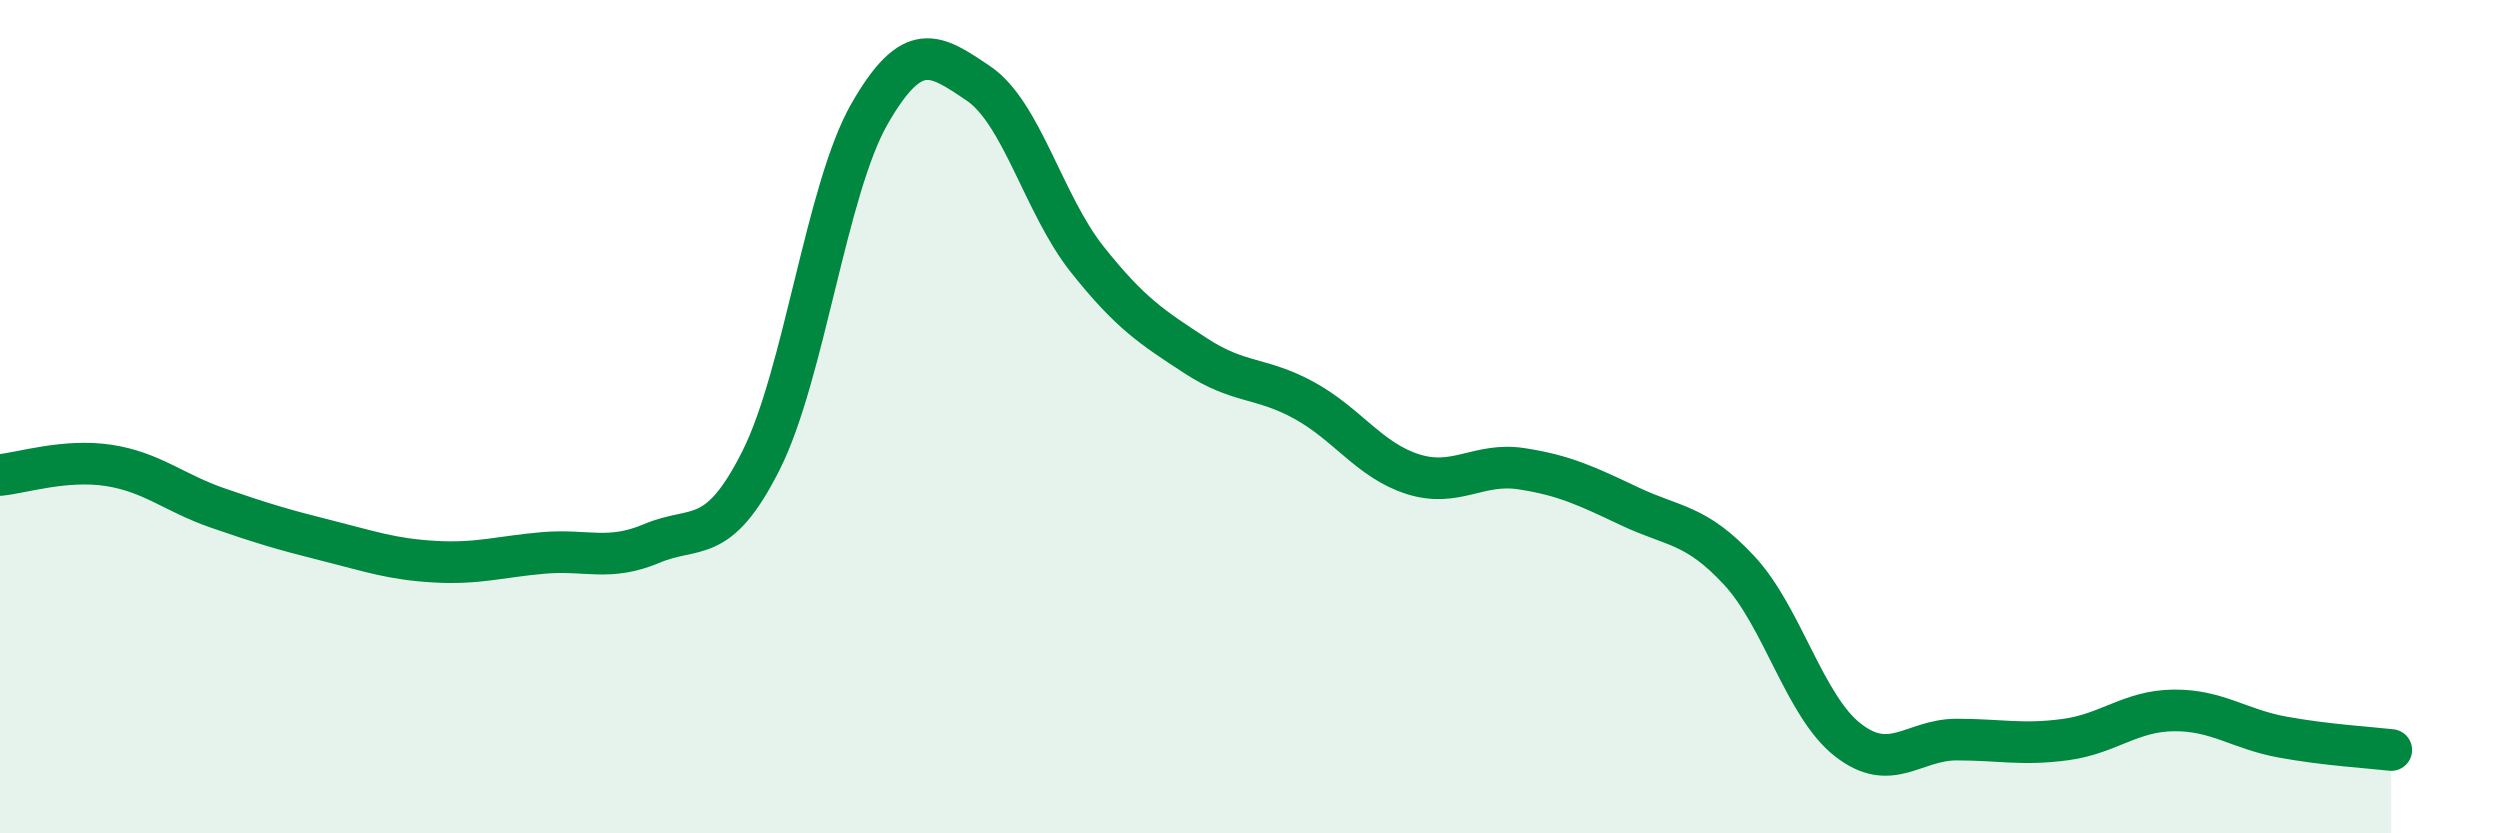
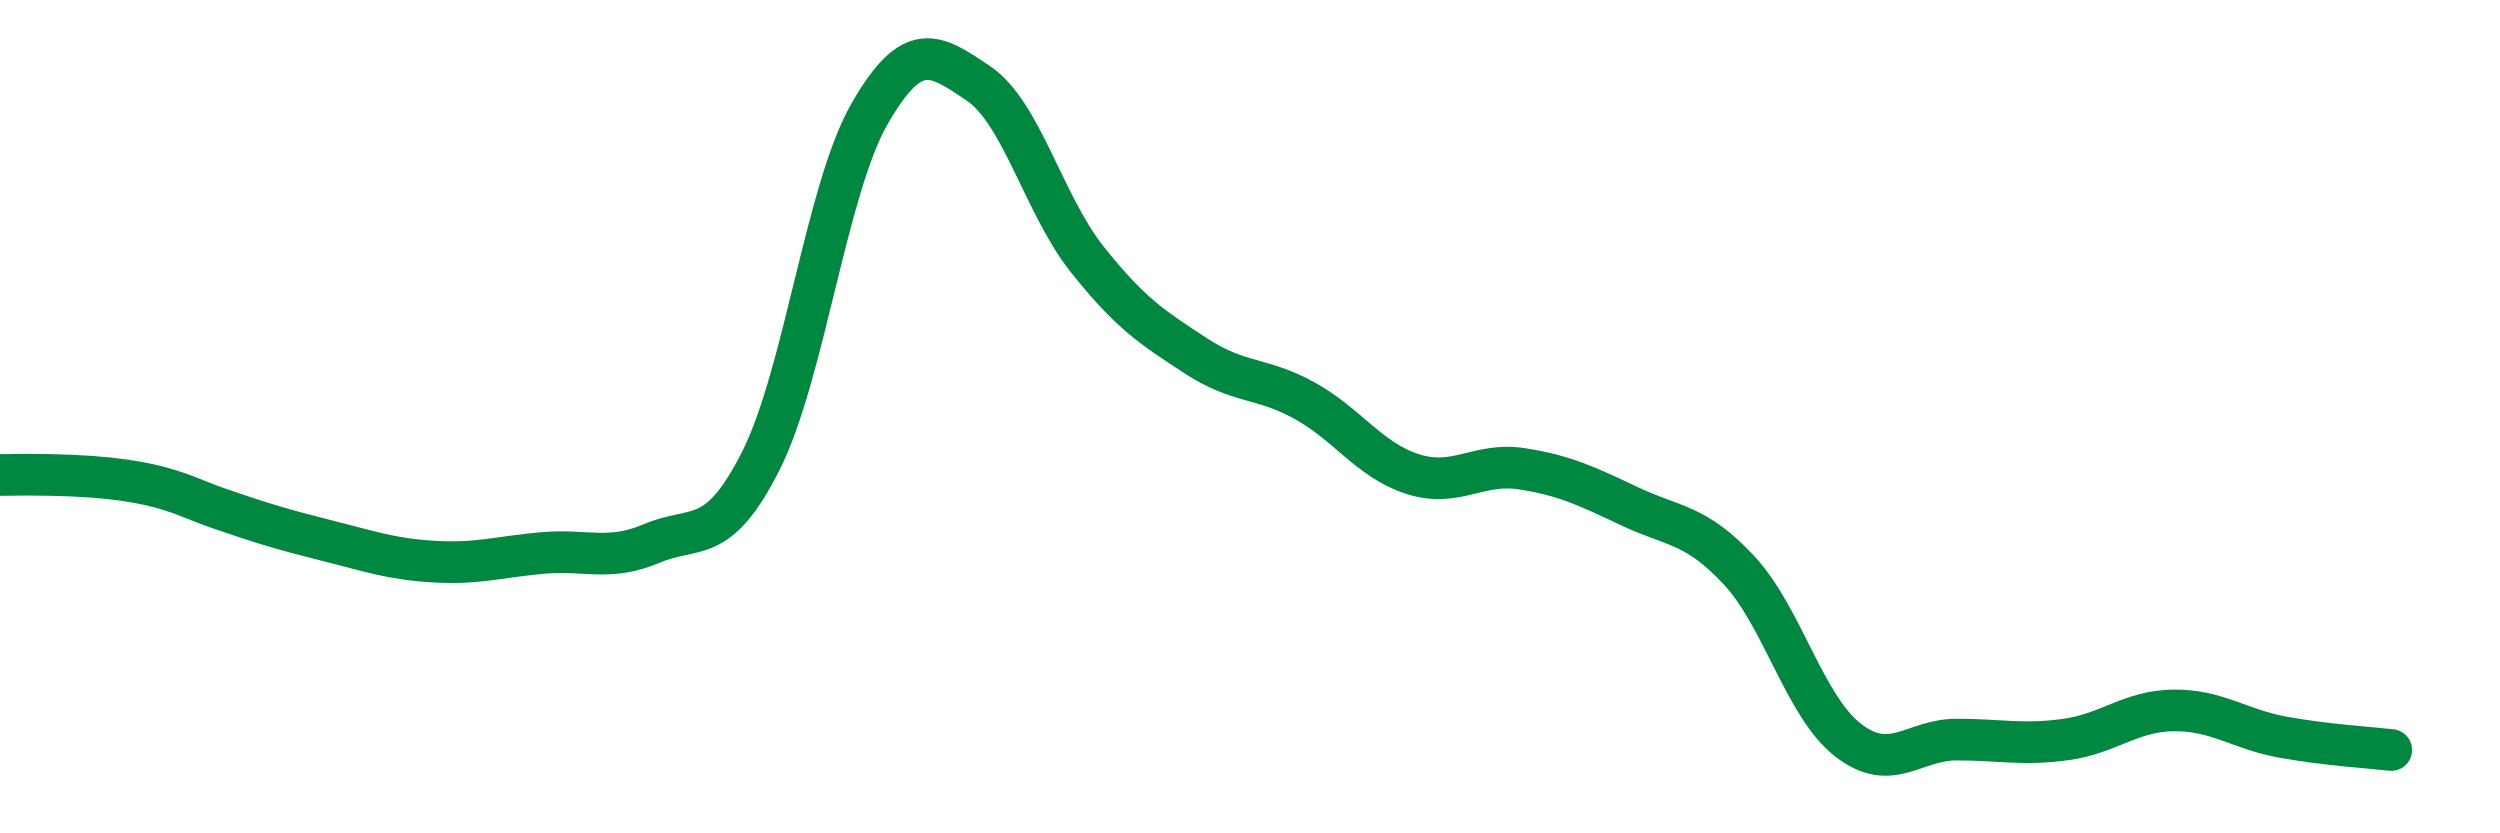
<svg xmlns="http://www.w3.org/2000/svg" width="60" height="20" viewBox="0 0 60 20">
-   <path d="M 0,11.4 C 0.52,11.35 1.57,11.01 2.61,11.17 C 3.65,11.33 4.18,11.83 5.22,12.19 C 6.26,12.55 6.79,12.71 7.83,12.97 C 8.87,13.23 9.39,13.42 10.43,13.48 C 11.47,13.54 12,13.36 13.04,13.27 C 14.08,13.18 14.61,13.48 15.65,13.04 C 16.69,12.6 17.22,13.12 18.26,11.06 C 19.3,9 19.83,4.54 20.87,2.73 C 21.91,0.92 22.44,1.3 23.48,2 C 24.52,2.7 25.05,4.91 26.09,6.22 C 27.13,7.53 27.66,7.86 28.7,8.54 C 29.74,9.22 30.26,9.04 31.3,9.61 C 32.34,10.18 32.87,11.05 33.91,11.38 C 34.95,11.71 35.48,11.09 36.52,11.25 C 37.56,11.41 38.09,11.67 39.13,12.16 C 40.17,12.65 40.7,12.57 41.74,13.69 C 42.78,14.81 43.31,16.95 44.35,17.76 C 45.39,18.57 45.92,17.75 46.96,17.75 C 48,17.75 48.53,17.89 49.57,17.75 C 50.61,17.61 51.13,17.06 52.17,17.05 C 53.21,17.04 53.74,17.5 54.78,17.69 C 55.82,17.88 56.87,17.94 57.39,18L57.39 20L0 20Z" fill="#008740" opacity="0.1" stroke-linecap="round" stroke-linejoin="round" />
-   <path d="M 0,11.4 C 0.52,11.35 1.57,11.01 2.61,11.17 C 3.65,11.33 4.18,11.83 5.22,12.19 C 6.26,12.55 6.79,12.71 7.83,12.97 C 8.87,13.23 9.39,13.42 10.43,13.48 C 11.47,13.54 12,13.36 13.04,13.27 C 14.08,13.18 14.61,13.48 15.65,13.04 C 16.69,12.6 17.22,13.12 18.26,11.06 C 19.3,9 19.83,4.54 20.87,2.73 C 21.91,0.92 22.44,1.3 23.48,2 C 24.52,2.7 25.05,4.91 26.09,6.22 C 27.13,7.53 27.66,7.86 28.7,8.54 C 29.74,9.22 30.26,9.04 31.3,9.61 C 32.34,10.18 32.87,11.05 33.91,11.38 C 34.95,11.71 35.48,11.09 36.52,11.25 C 37.56,11.41 38.09,11.67 39.13,12.16 C 40.17,12.65 40.7,12.57 41.74,13.69 C 42.78,14.81 43.31,16.95 44.35,17.76 C 45.39,18.57 45.92,17.75 46.96,17.75 C 48,17.75 48.53,17.89 49.57,17.75 C 50.61,17.61 51.13,17.06 52.17,17.05 C 53.21,17.04 53.74,17.5 54.78,17.69 C 55.82,17.88 56.87,17.94 57.39,18" stroke="#008740" stroke-width="1" fill="none" stroke-linecap="round" stroke-linejoin="round" />
+   <path d="M 0,11.4 C 3.65,11.33 4.18,11.83 5.22,12.19 C 6.26,12.55 6.79,12.71 7.83,12.97 C 8.87,13.23 9.39,13.42 10.43,13.48 C 11.47,13.54 12,13.36 13.04,13.27 C 14.08,13.18 14.61,13.48 15.65,13.04 C 16.69,12.6 17.22,13.12 18.26,11.06 C 19.3,9 19.83,4.54 20.87,2.73 C 21.91,0.92 22.44,1.3 23.48,2 C 24.52,2.7 25.05,4.91 26.09,6.22 C 27.13,7.53 27.66,7.86 28.7,8.54 C 29.74,9.22 30.26,9.04 31.3,9.61 C 32.34,10.18 32.87,11.05 33.91,11.38 C 34.95,11.71 35.48,11.09 36.52,11.25 C 37.56,11.41 38.09,11.67 39.13,12.16 C 40.17,12.65 40.7,12.57 41.74,13.69 C 42.78,14.81 43.31,16.95 44.35,17.76 C 45.39,18.57 45.92,17.75 46.96,17.75 C 48,17.75 48.53,17.89 49.57,17.75 C 50.61,17.61 51.13,17.06 52.17,17.05 C 53.21,17.04 53.74,17.5 54.78,17.69 C 55.82,17.88 56.87,17.94 57.39,18" stroke="#008740" stroke-width="1" fill="none" stroke-linecap="round" stroke-linejoin="round" />
</svg>